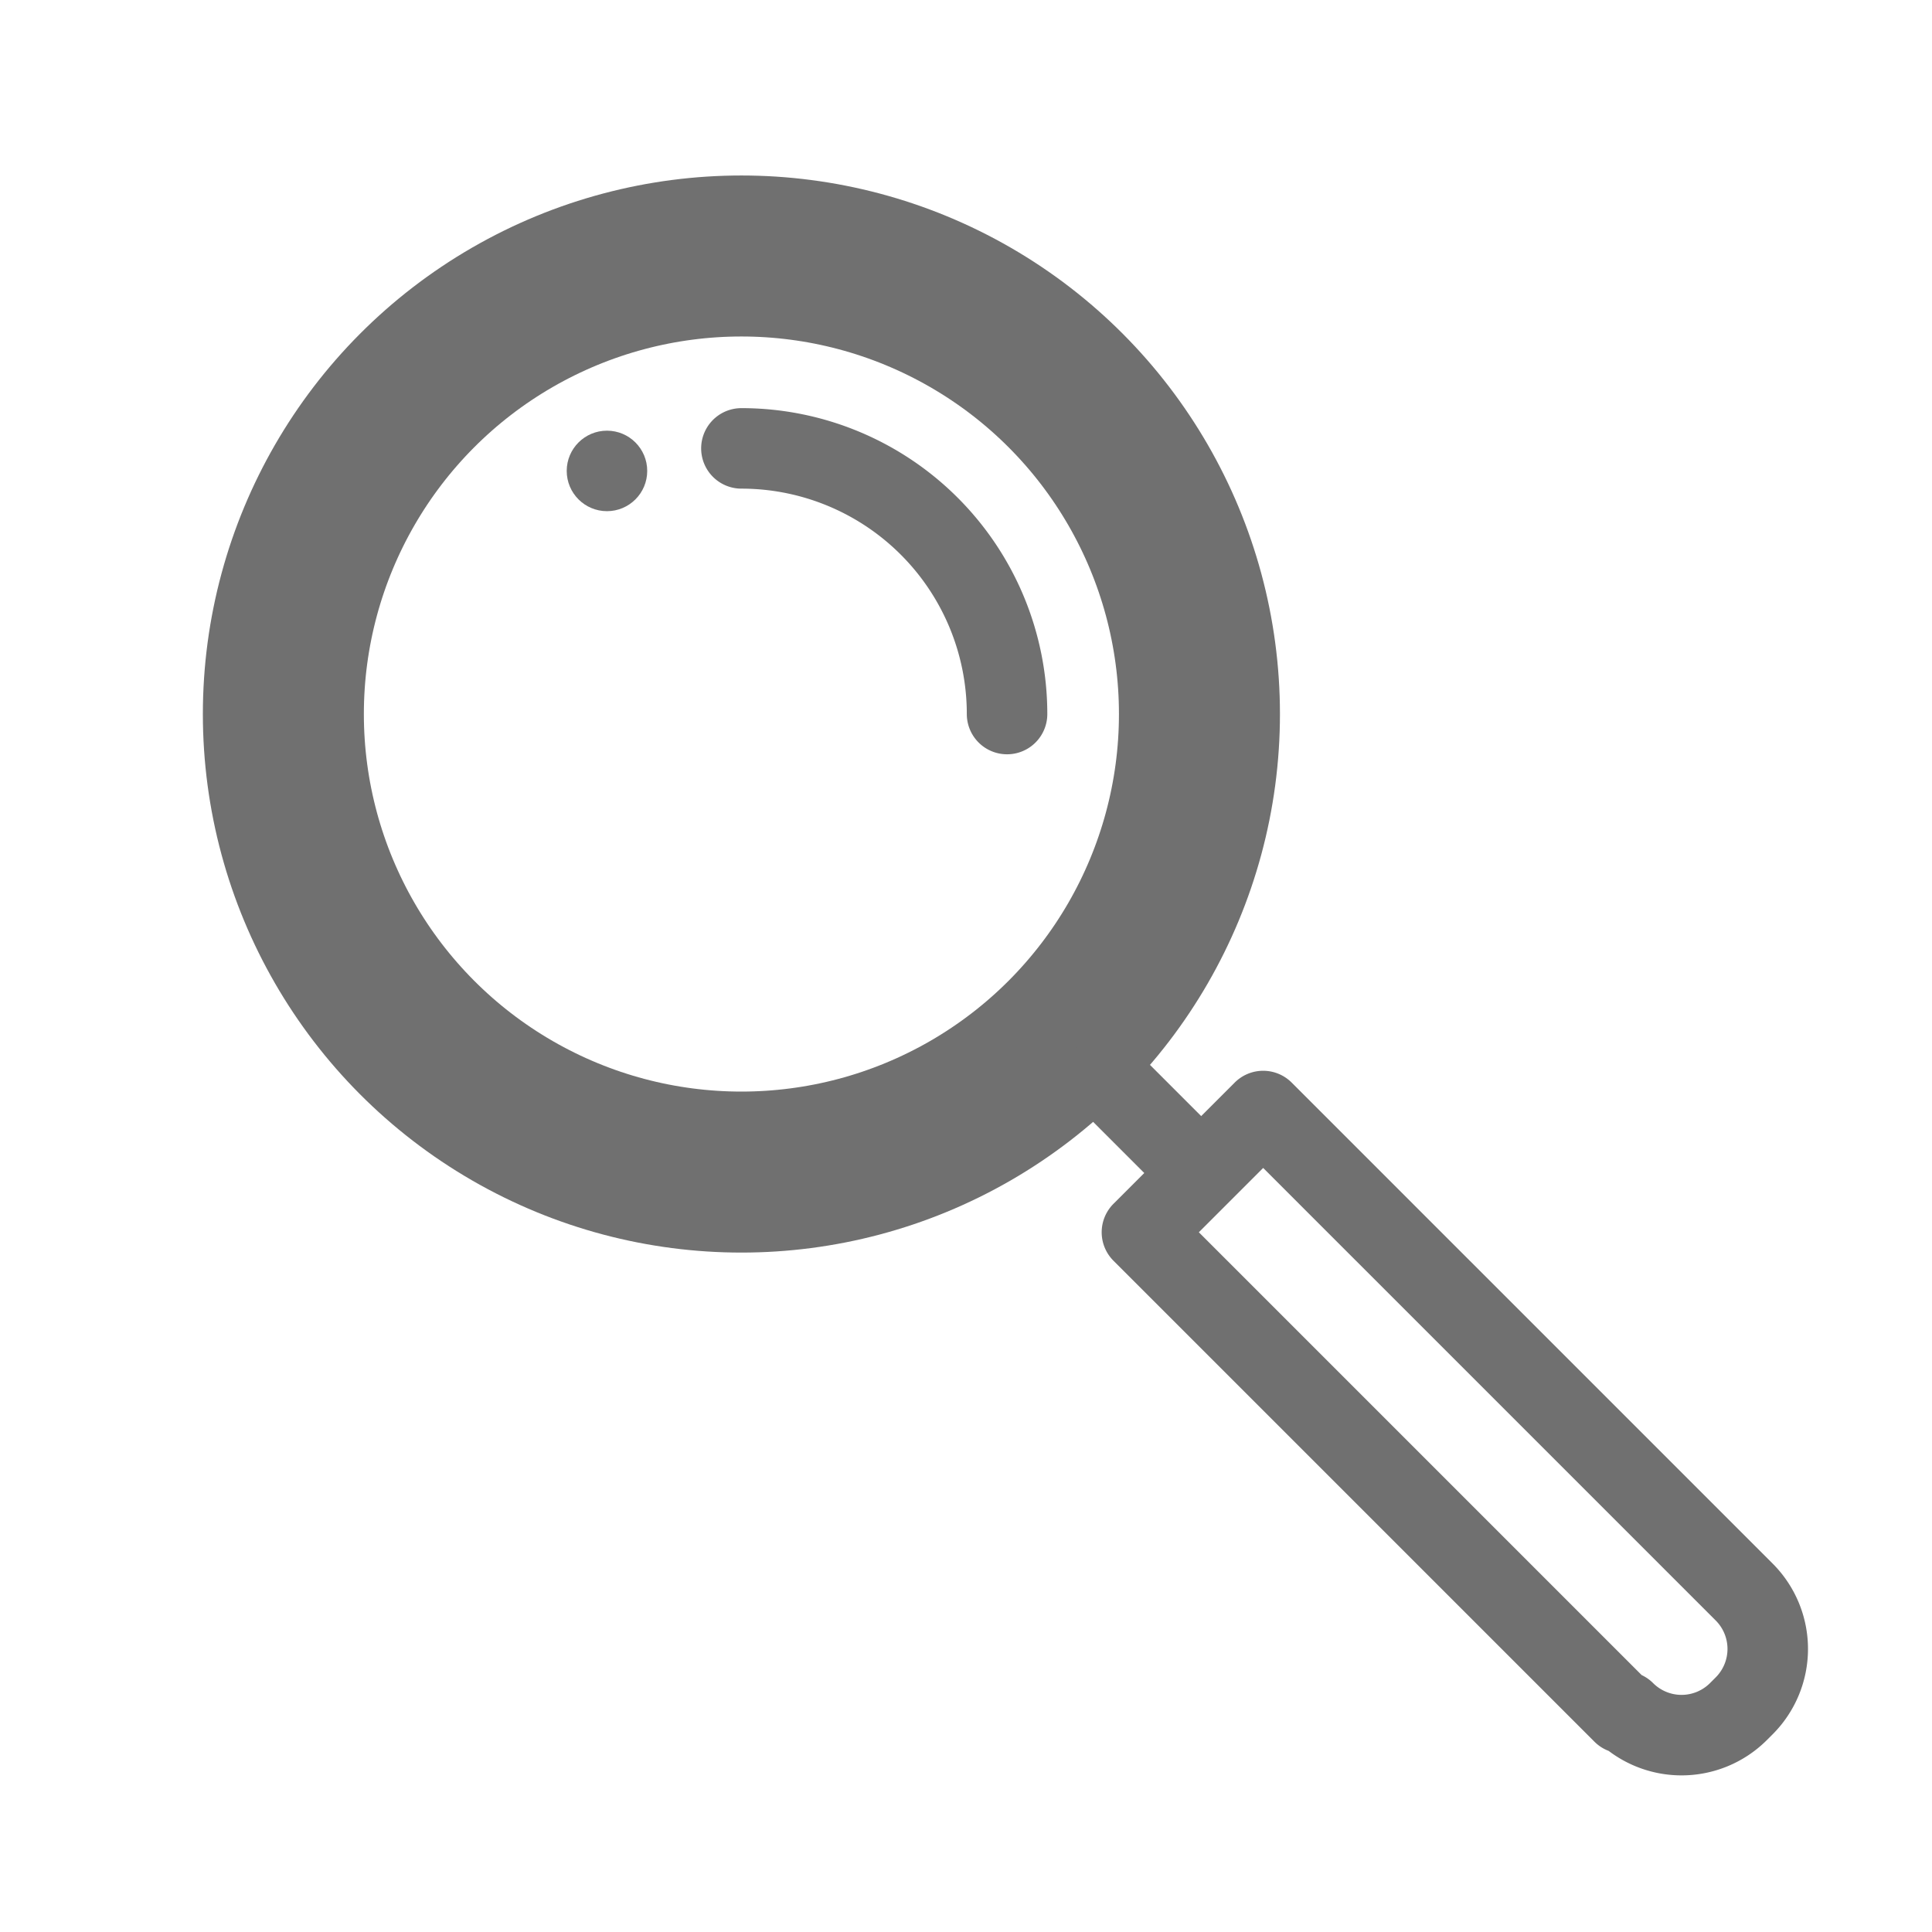
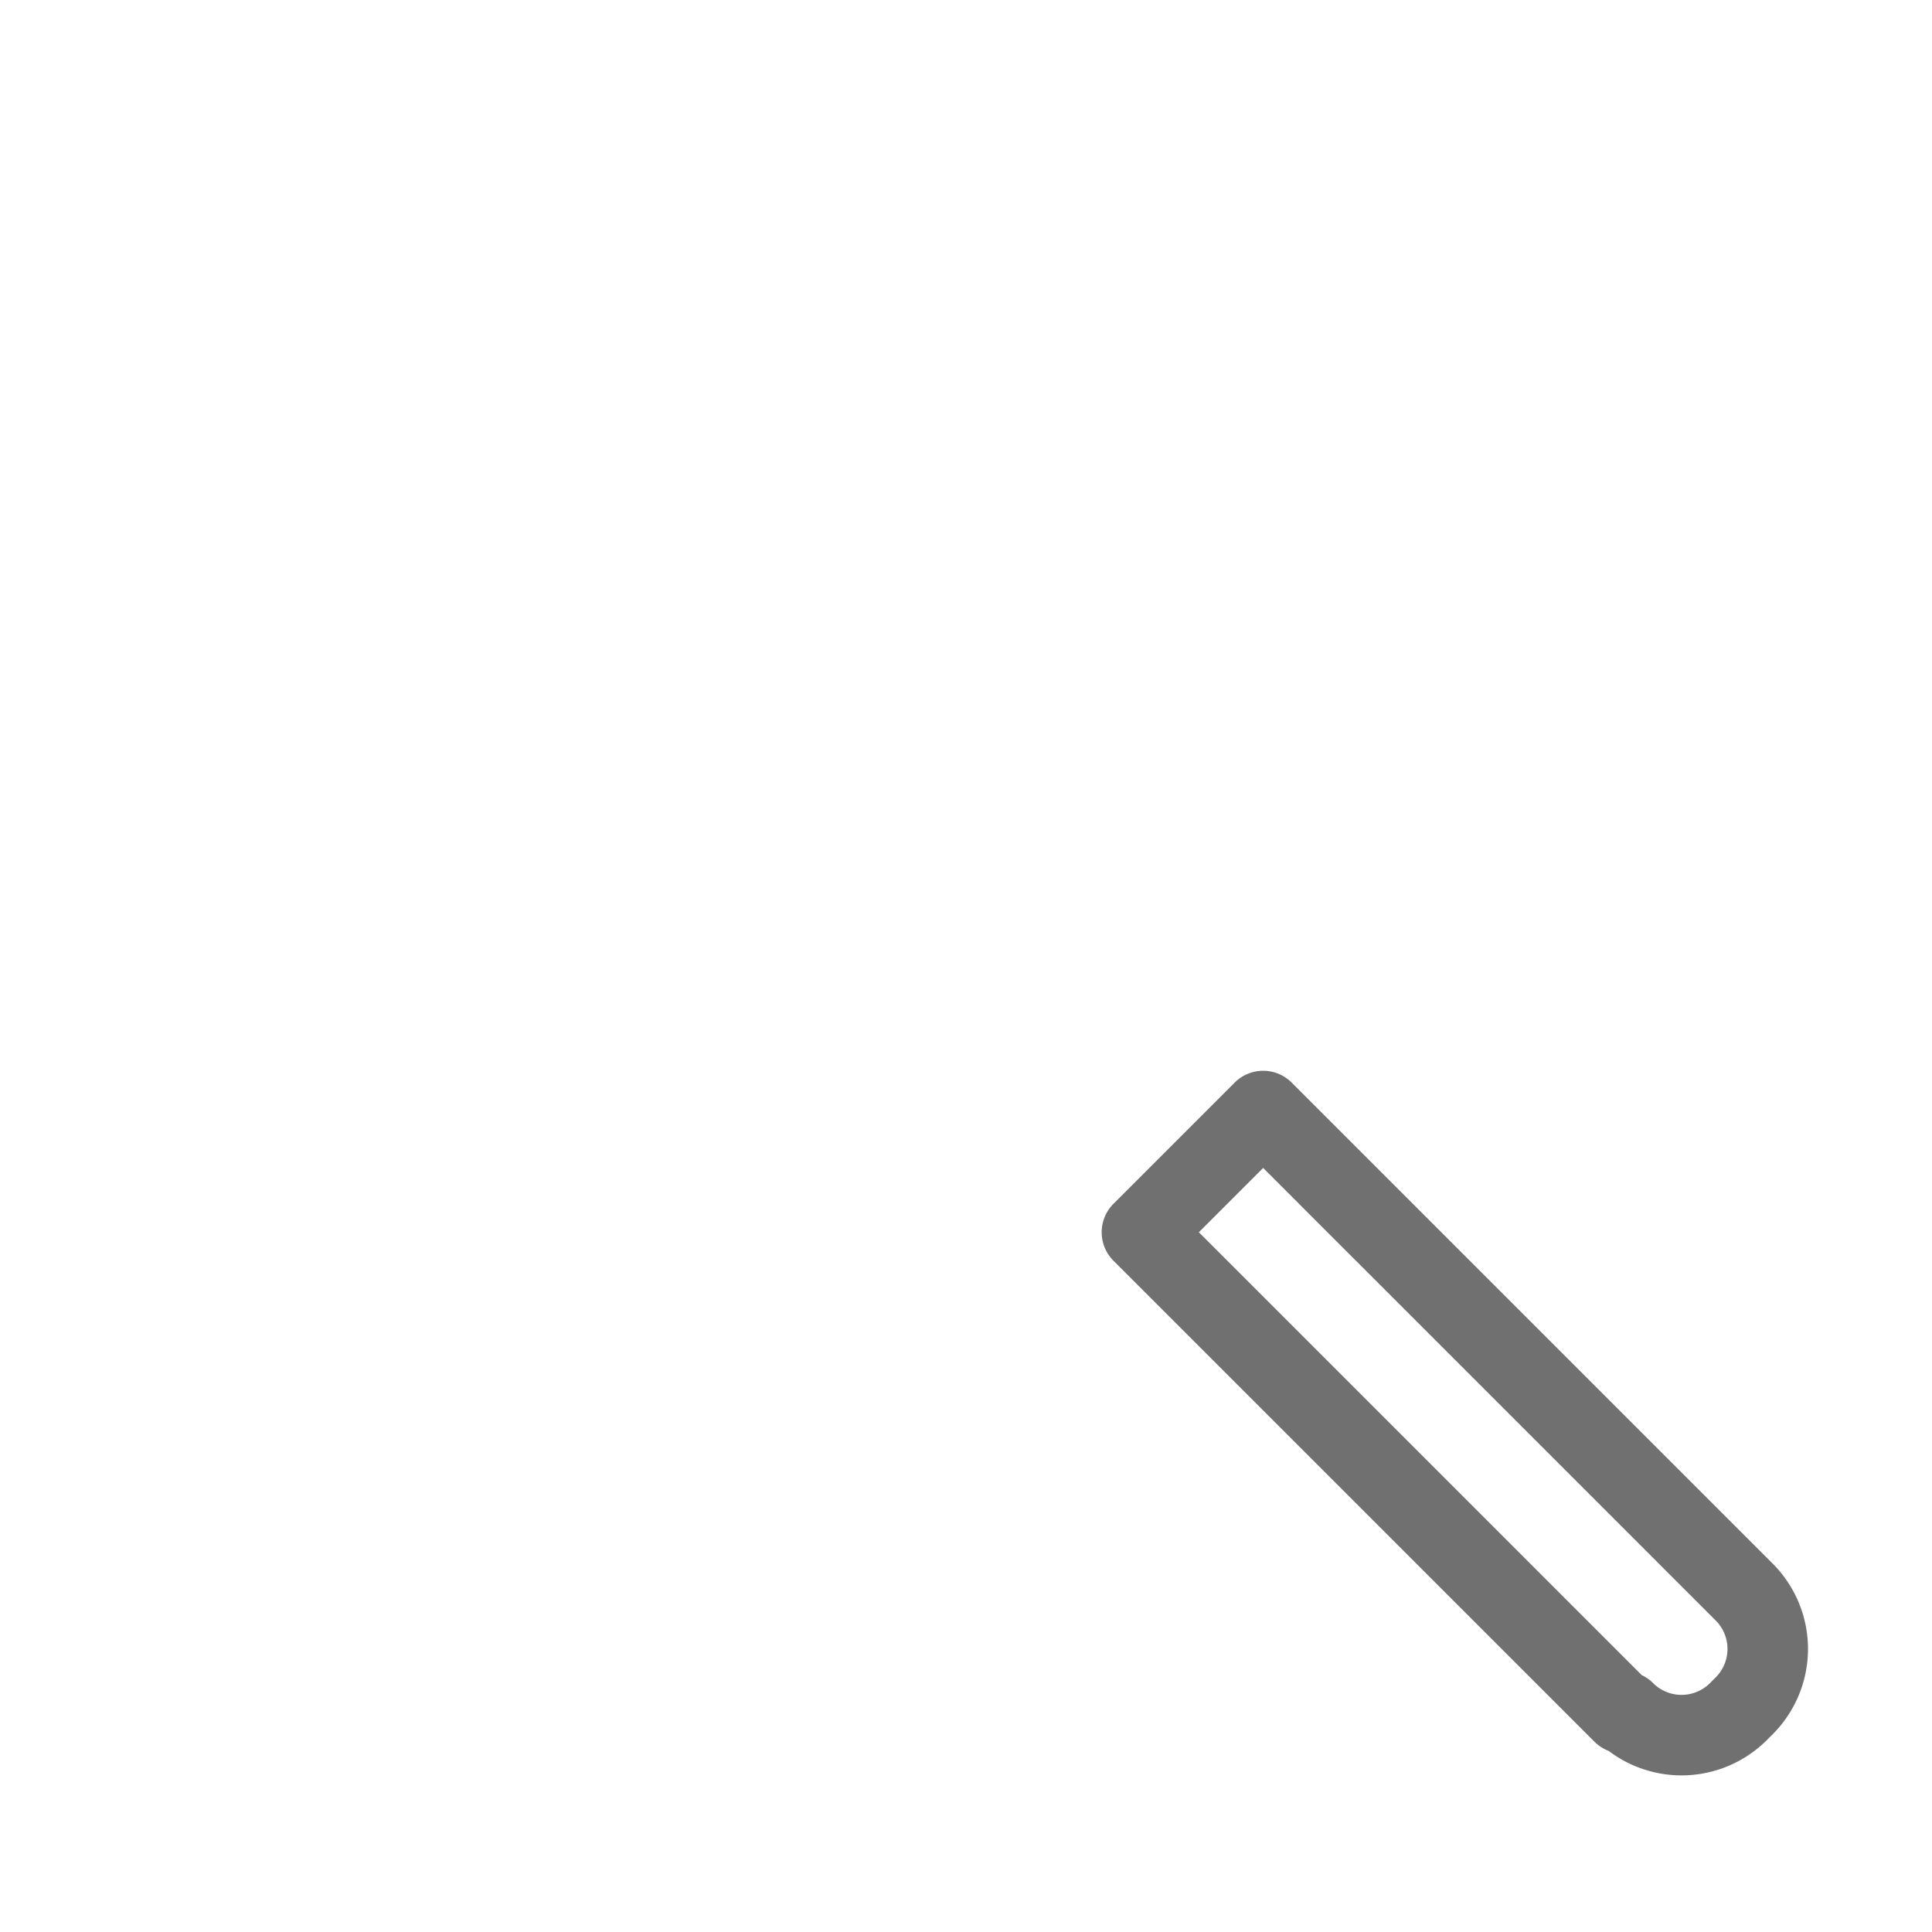
<svg xmlns="http://www.w3.org/2000/svg" id="THE_USED_ONESSSSSSSSSSSSSSSSSS" data-name="THE USED ONESSSSSSSSSSSSSSSSSS" viewBox="0 0 24 24">
  <defs>
    <style>.cls-1,.cls-2{fill:none;stroke:#707070;stroke-linecap:round;stroke-linejoin:round;}.cls-1{stroke-width:2px;}.cls-3{fill:#707070;}</style>
  </defs>
  <title>search</title>
  <g id="search">
-     <circle class="cls-1" cx="9.21" cy="8.87" r="5.69" />
-     <path class="cls-2" d="M9.21,5.57a3.3,3.3,0,0,1,3.3,3.3" />
-     <path class="cls-2" d="M14.55,16.87H23a0,0,0,0,1,0,0V19a0,0,0,0,1,0,0H14.55a1,1,0,0,1-1-1v-.1a1,1,0,0,1,1-1Z" transform="translate(18.52 43.5) rotate(-135)" />
-     <line class="cls-2" x1="14.72" y1="14.37" x2="13.72" y2="13.37" />
-     <circle class="cls-3" cx="7.54" cy="5.85" r="0.5" />
+     <path class="cls-2" d="M14.55,16.87H23a0,0,0,0,1,0,0V19a0,0,0,0,1,0,0H14.55a1,1,0,0,1-1-1v-.1a1,1,0,0,1,1-1" transform="translate(18.52 43.5) rotate(-135)" />
  </g>
</svg>